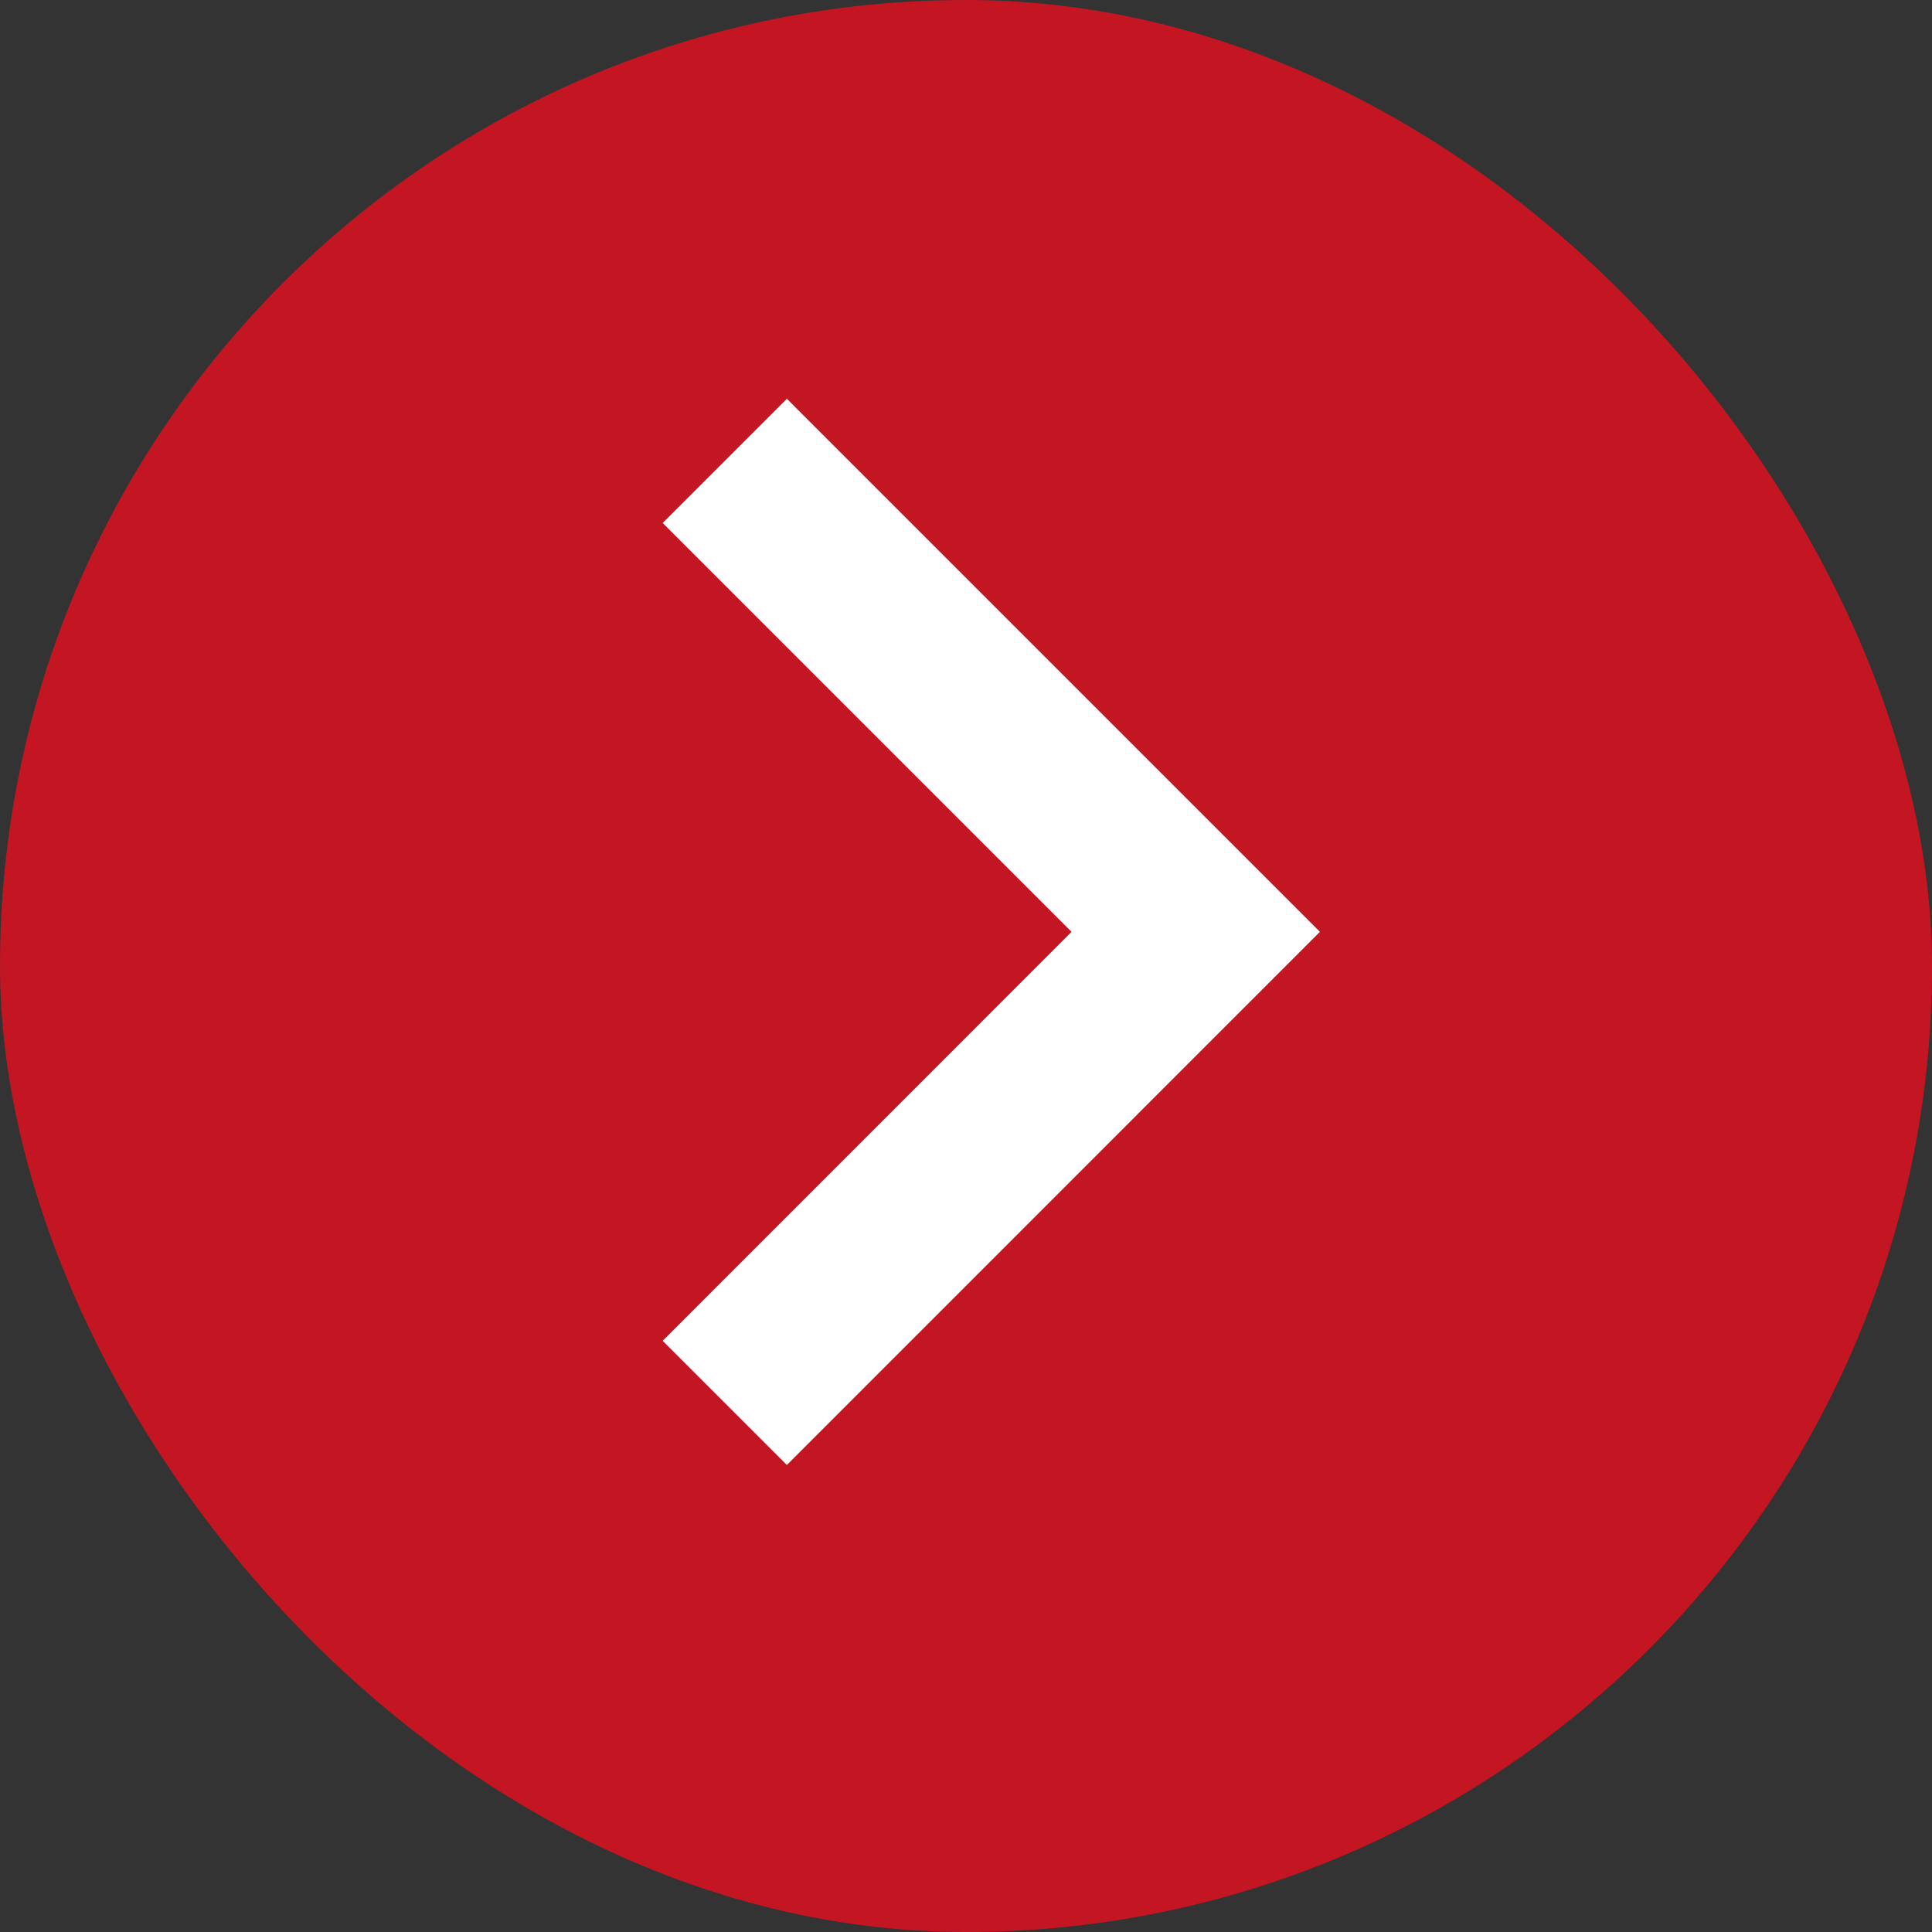
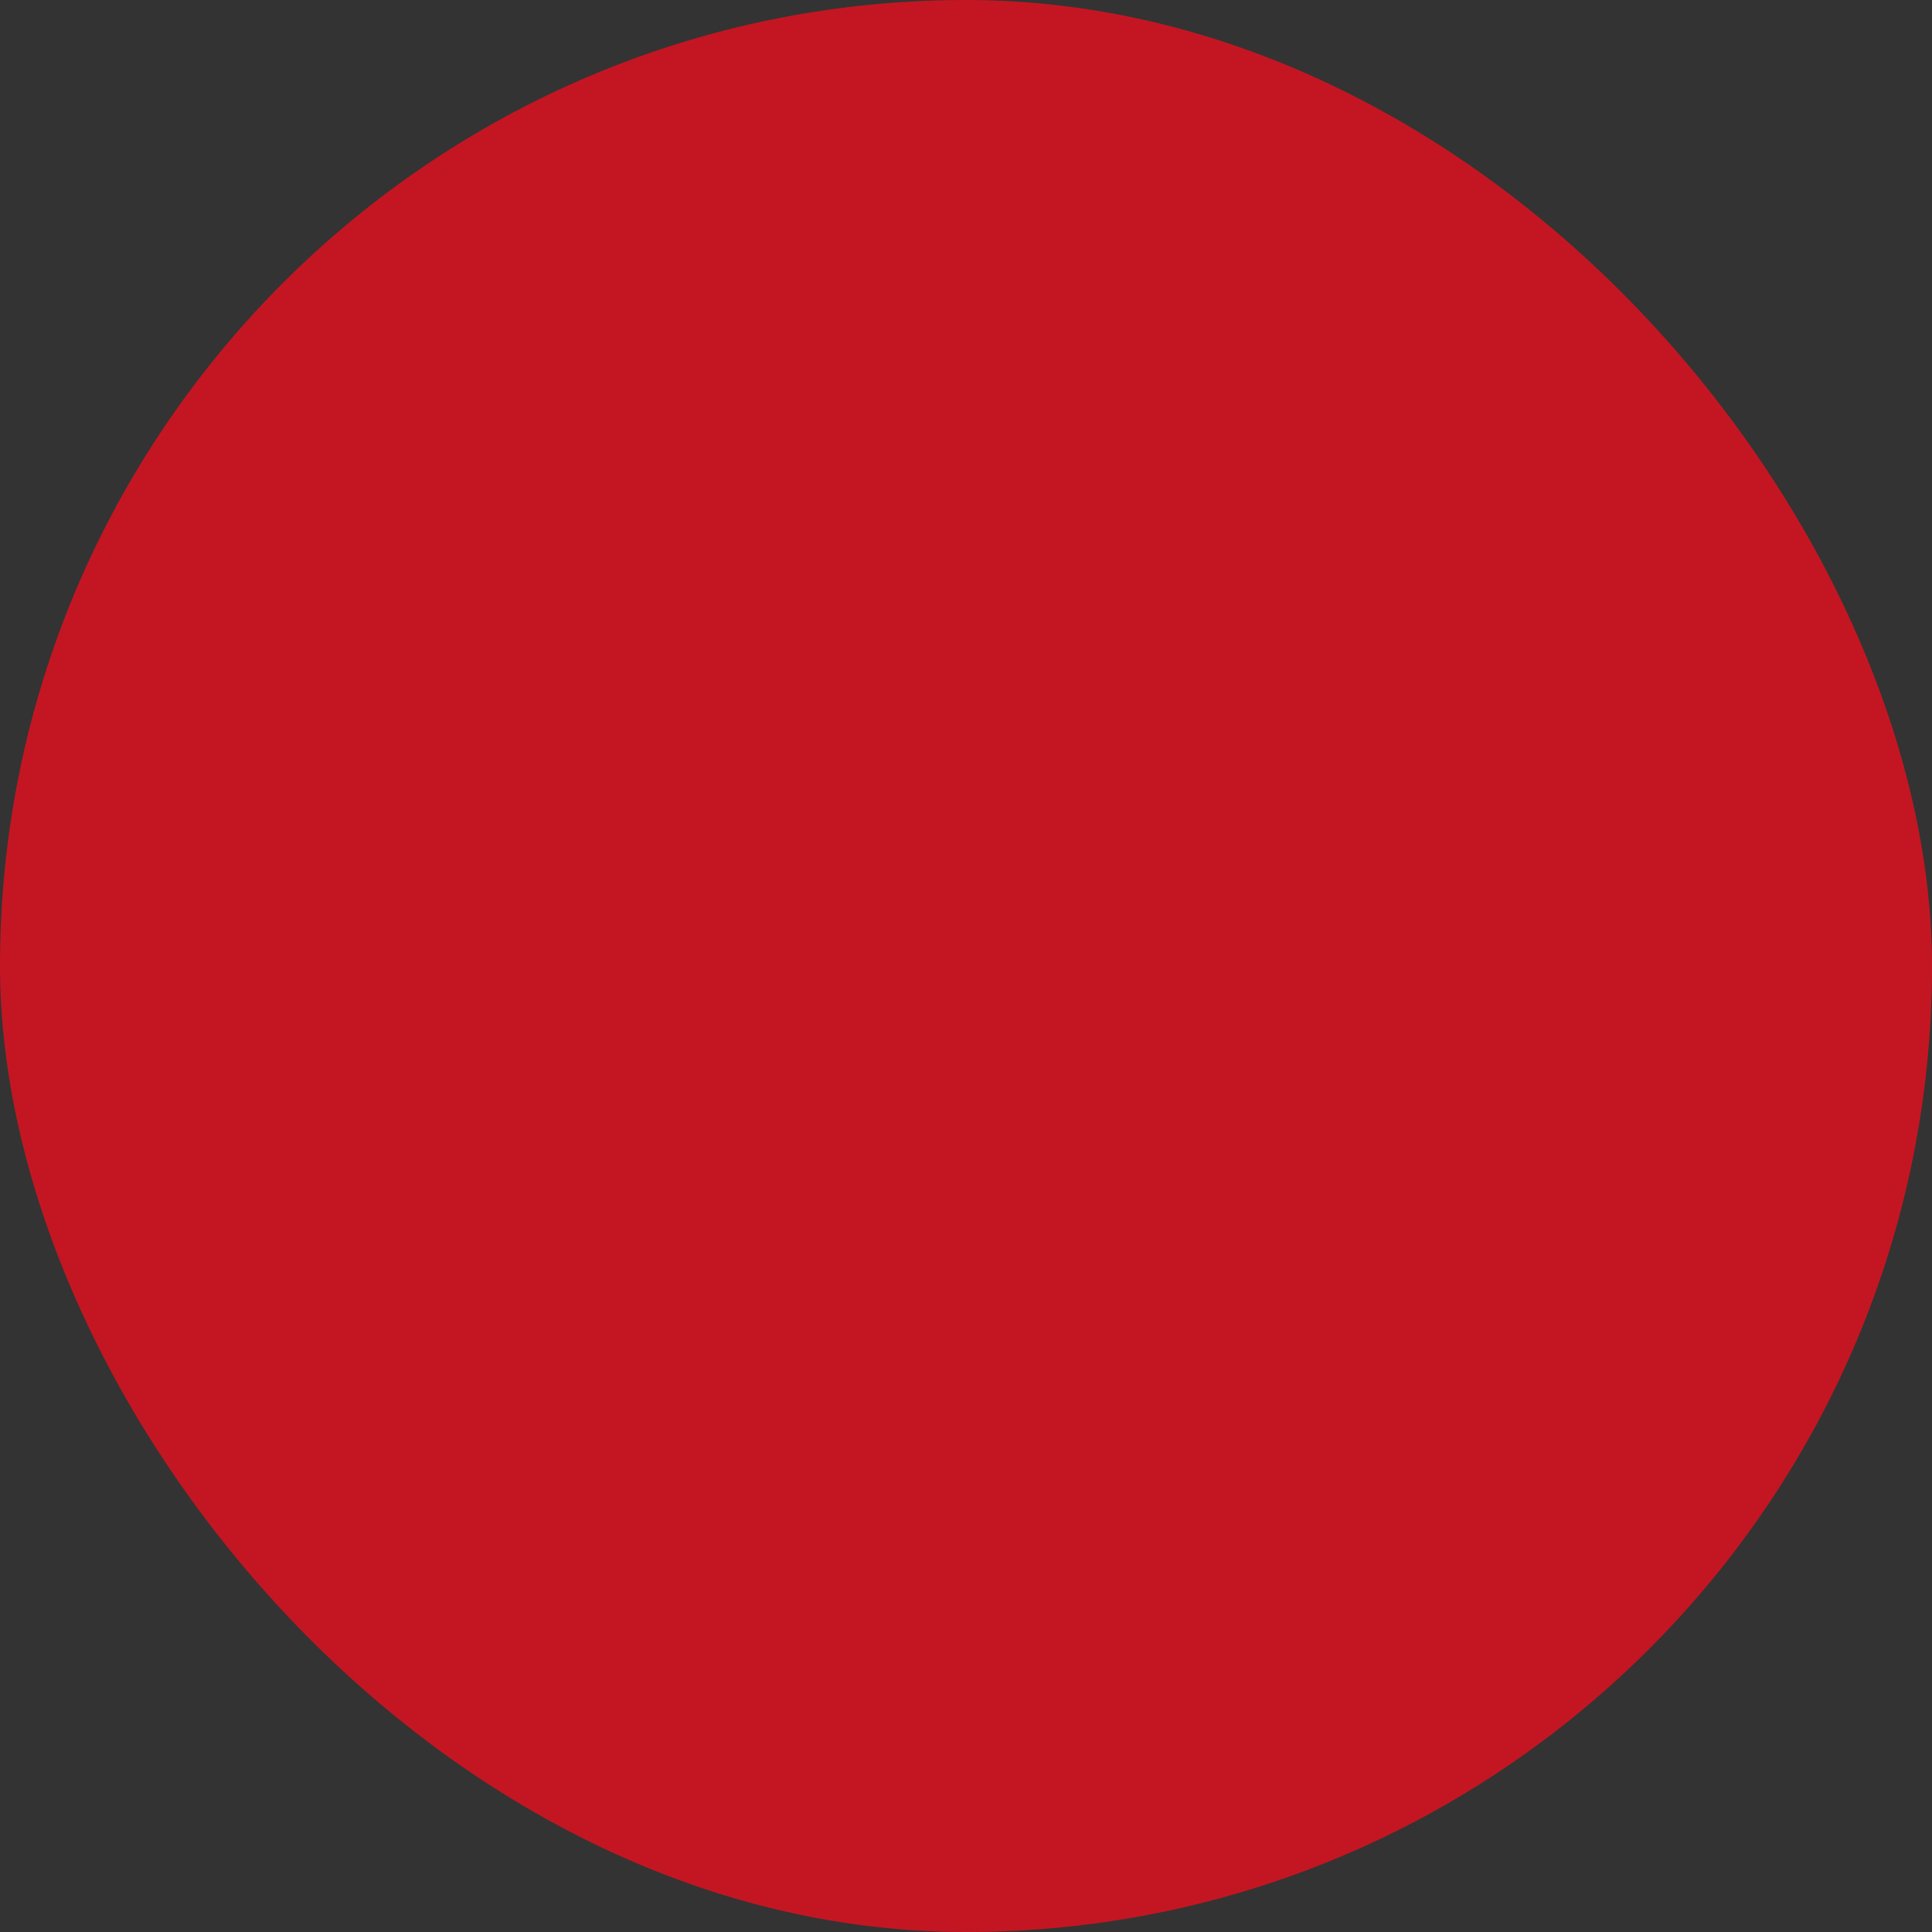
<svg xmlns="http://www.w3.org/2000/svg" height="22" viewBox="0 0 22 22" width="22">
  <rect x="0" y="0" width="22" height="22" fill="#333333" stroke="none" />
  <rect fill="#C31622" height="22" rx="11" width="22" />
-   <path d="m.707.707 5.363 5.363-5.363 5.364" fill="none" stroke="#fff" stroke-miterlimit="10" stroke-width="2" transform="translate(7.546 4.541)" />
</svg>